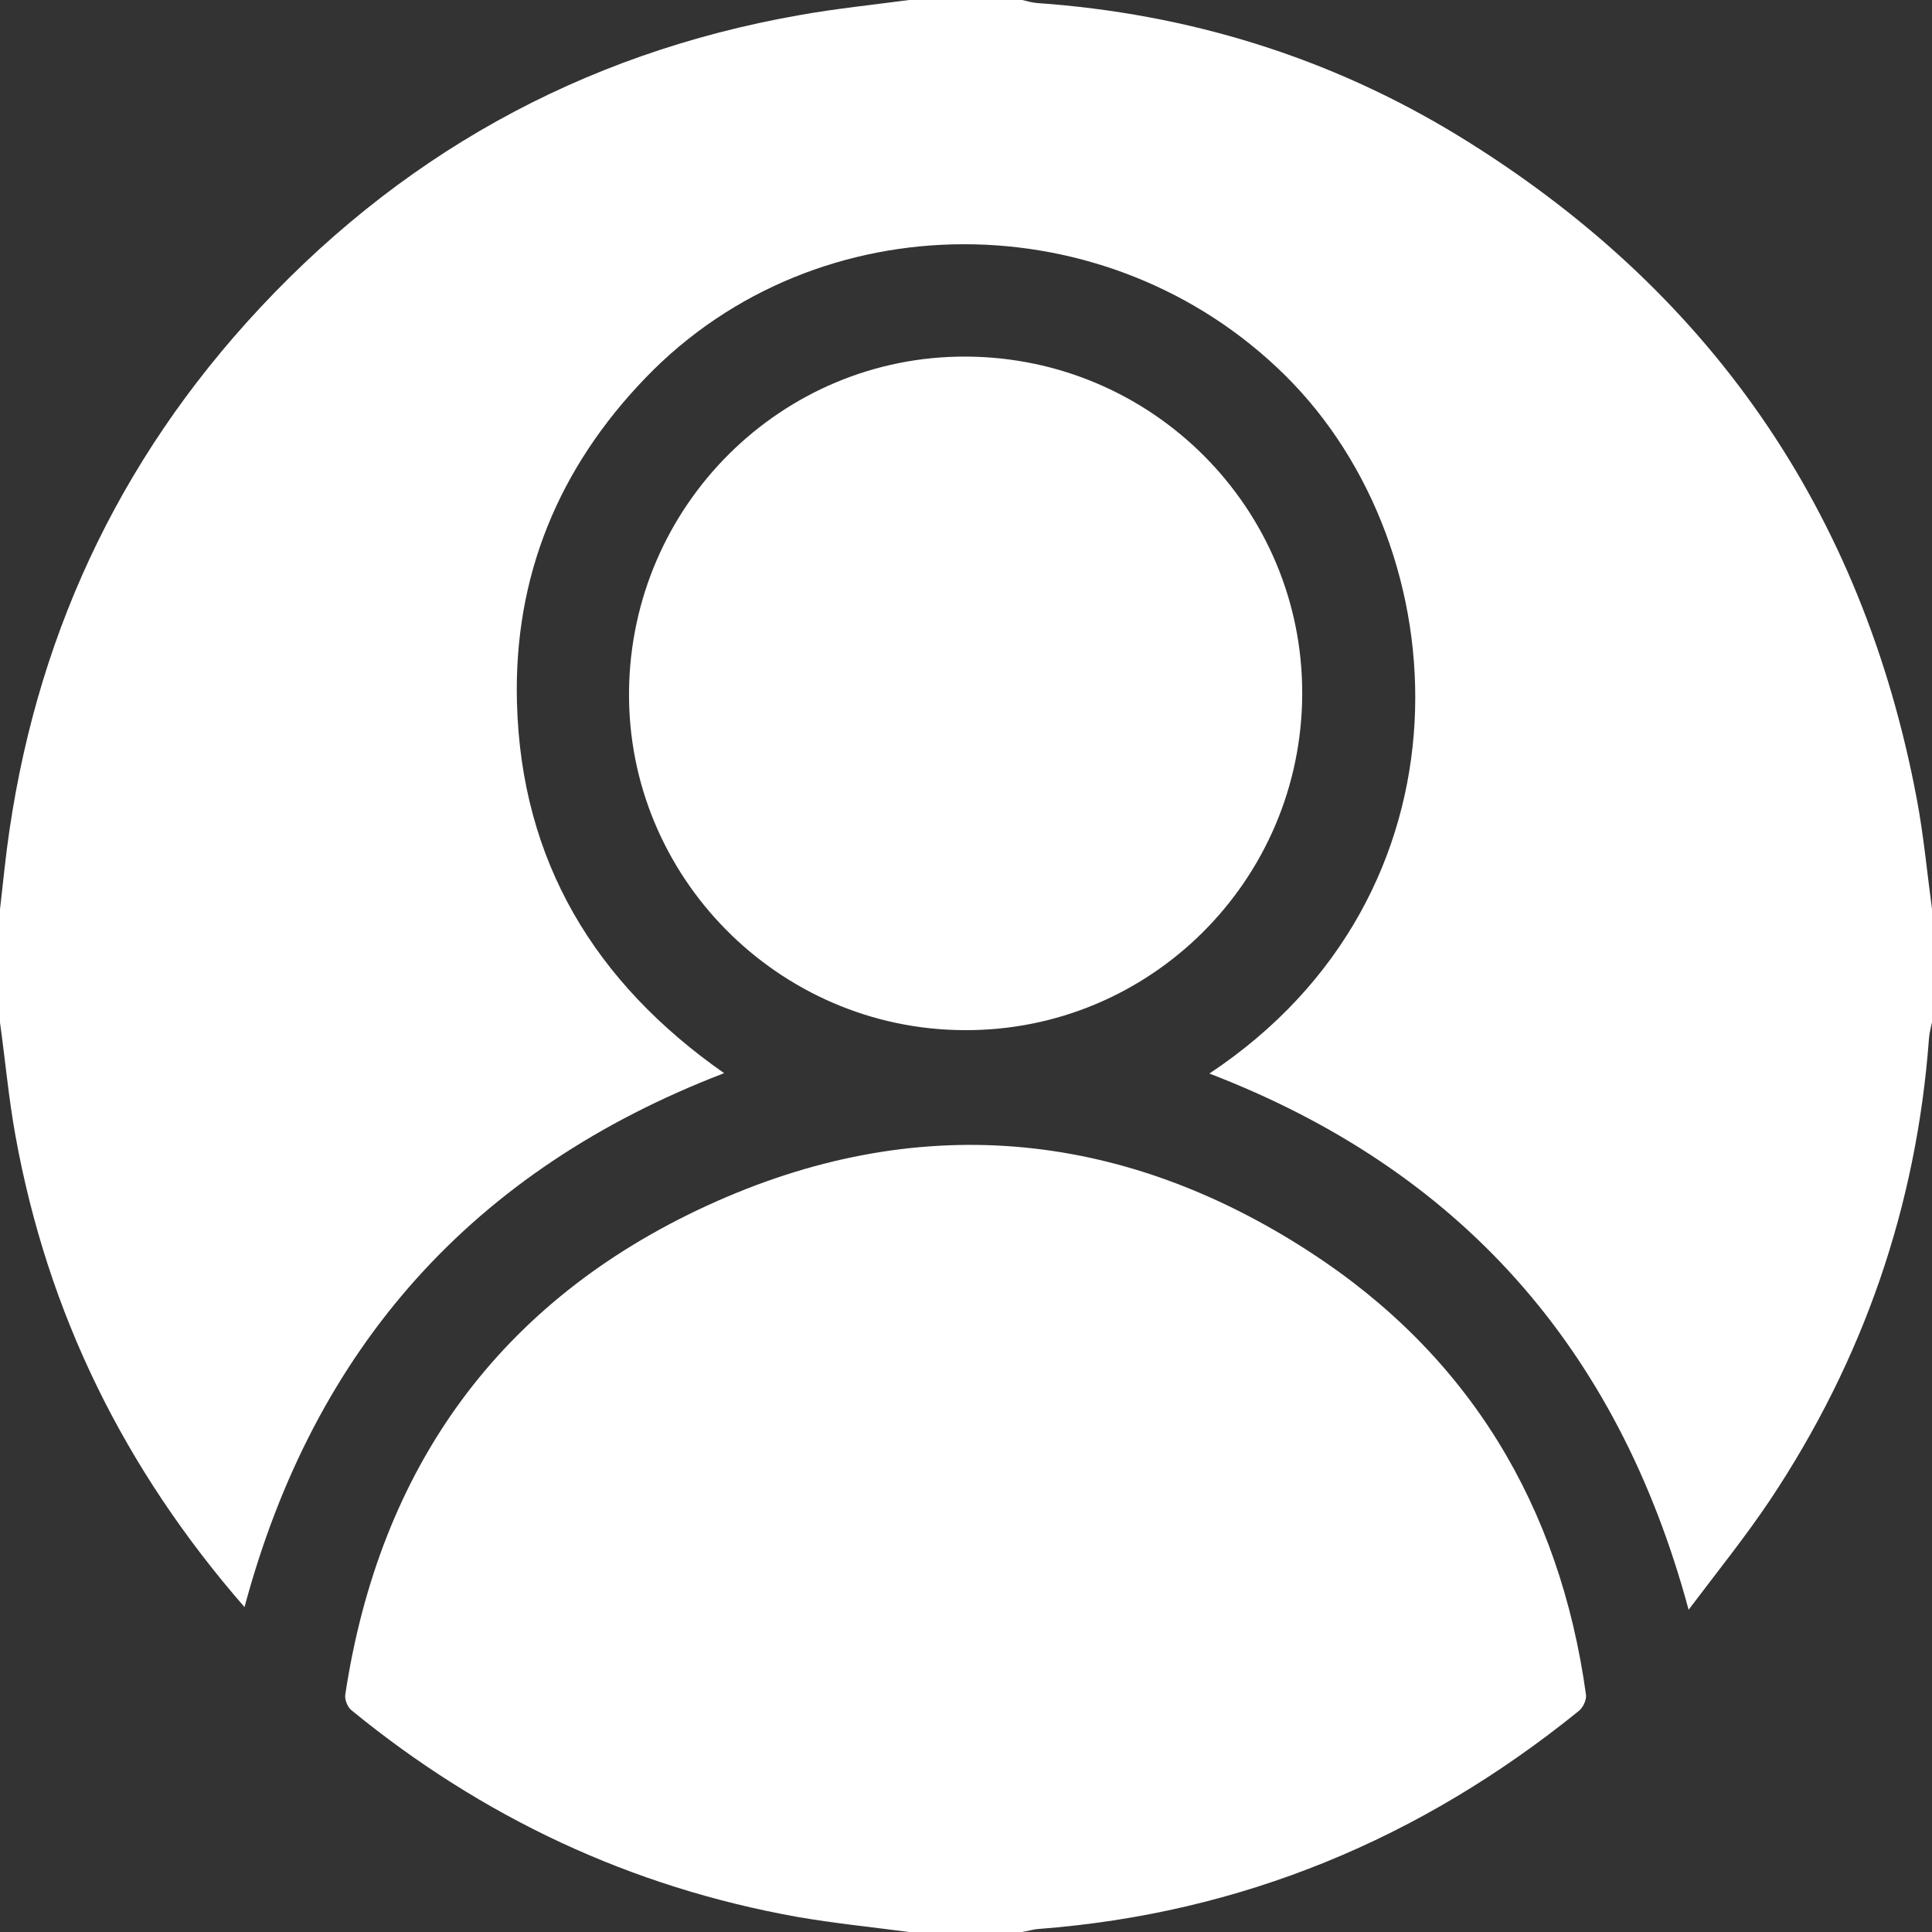
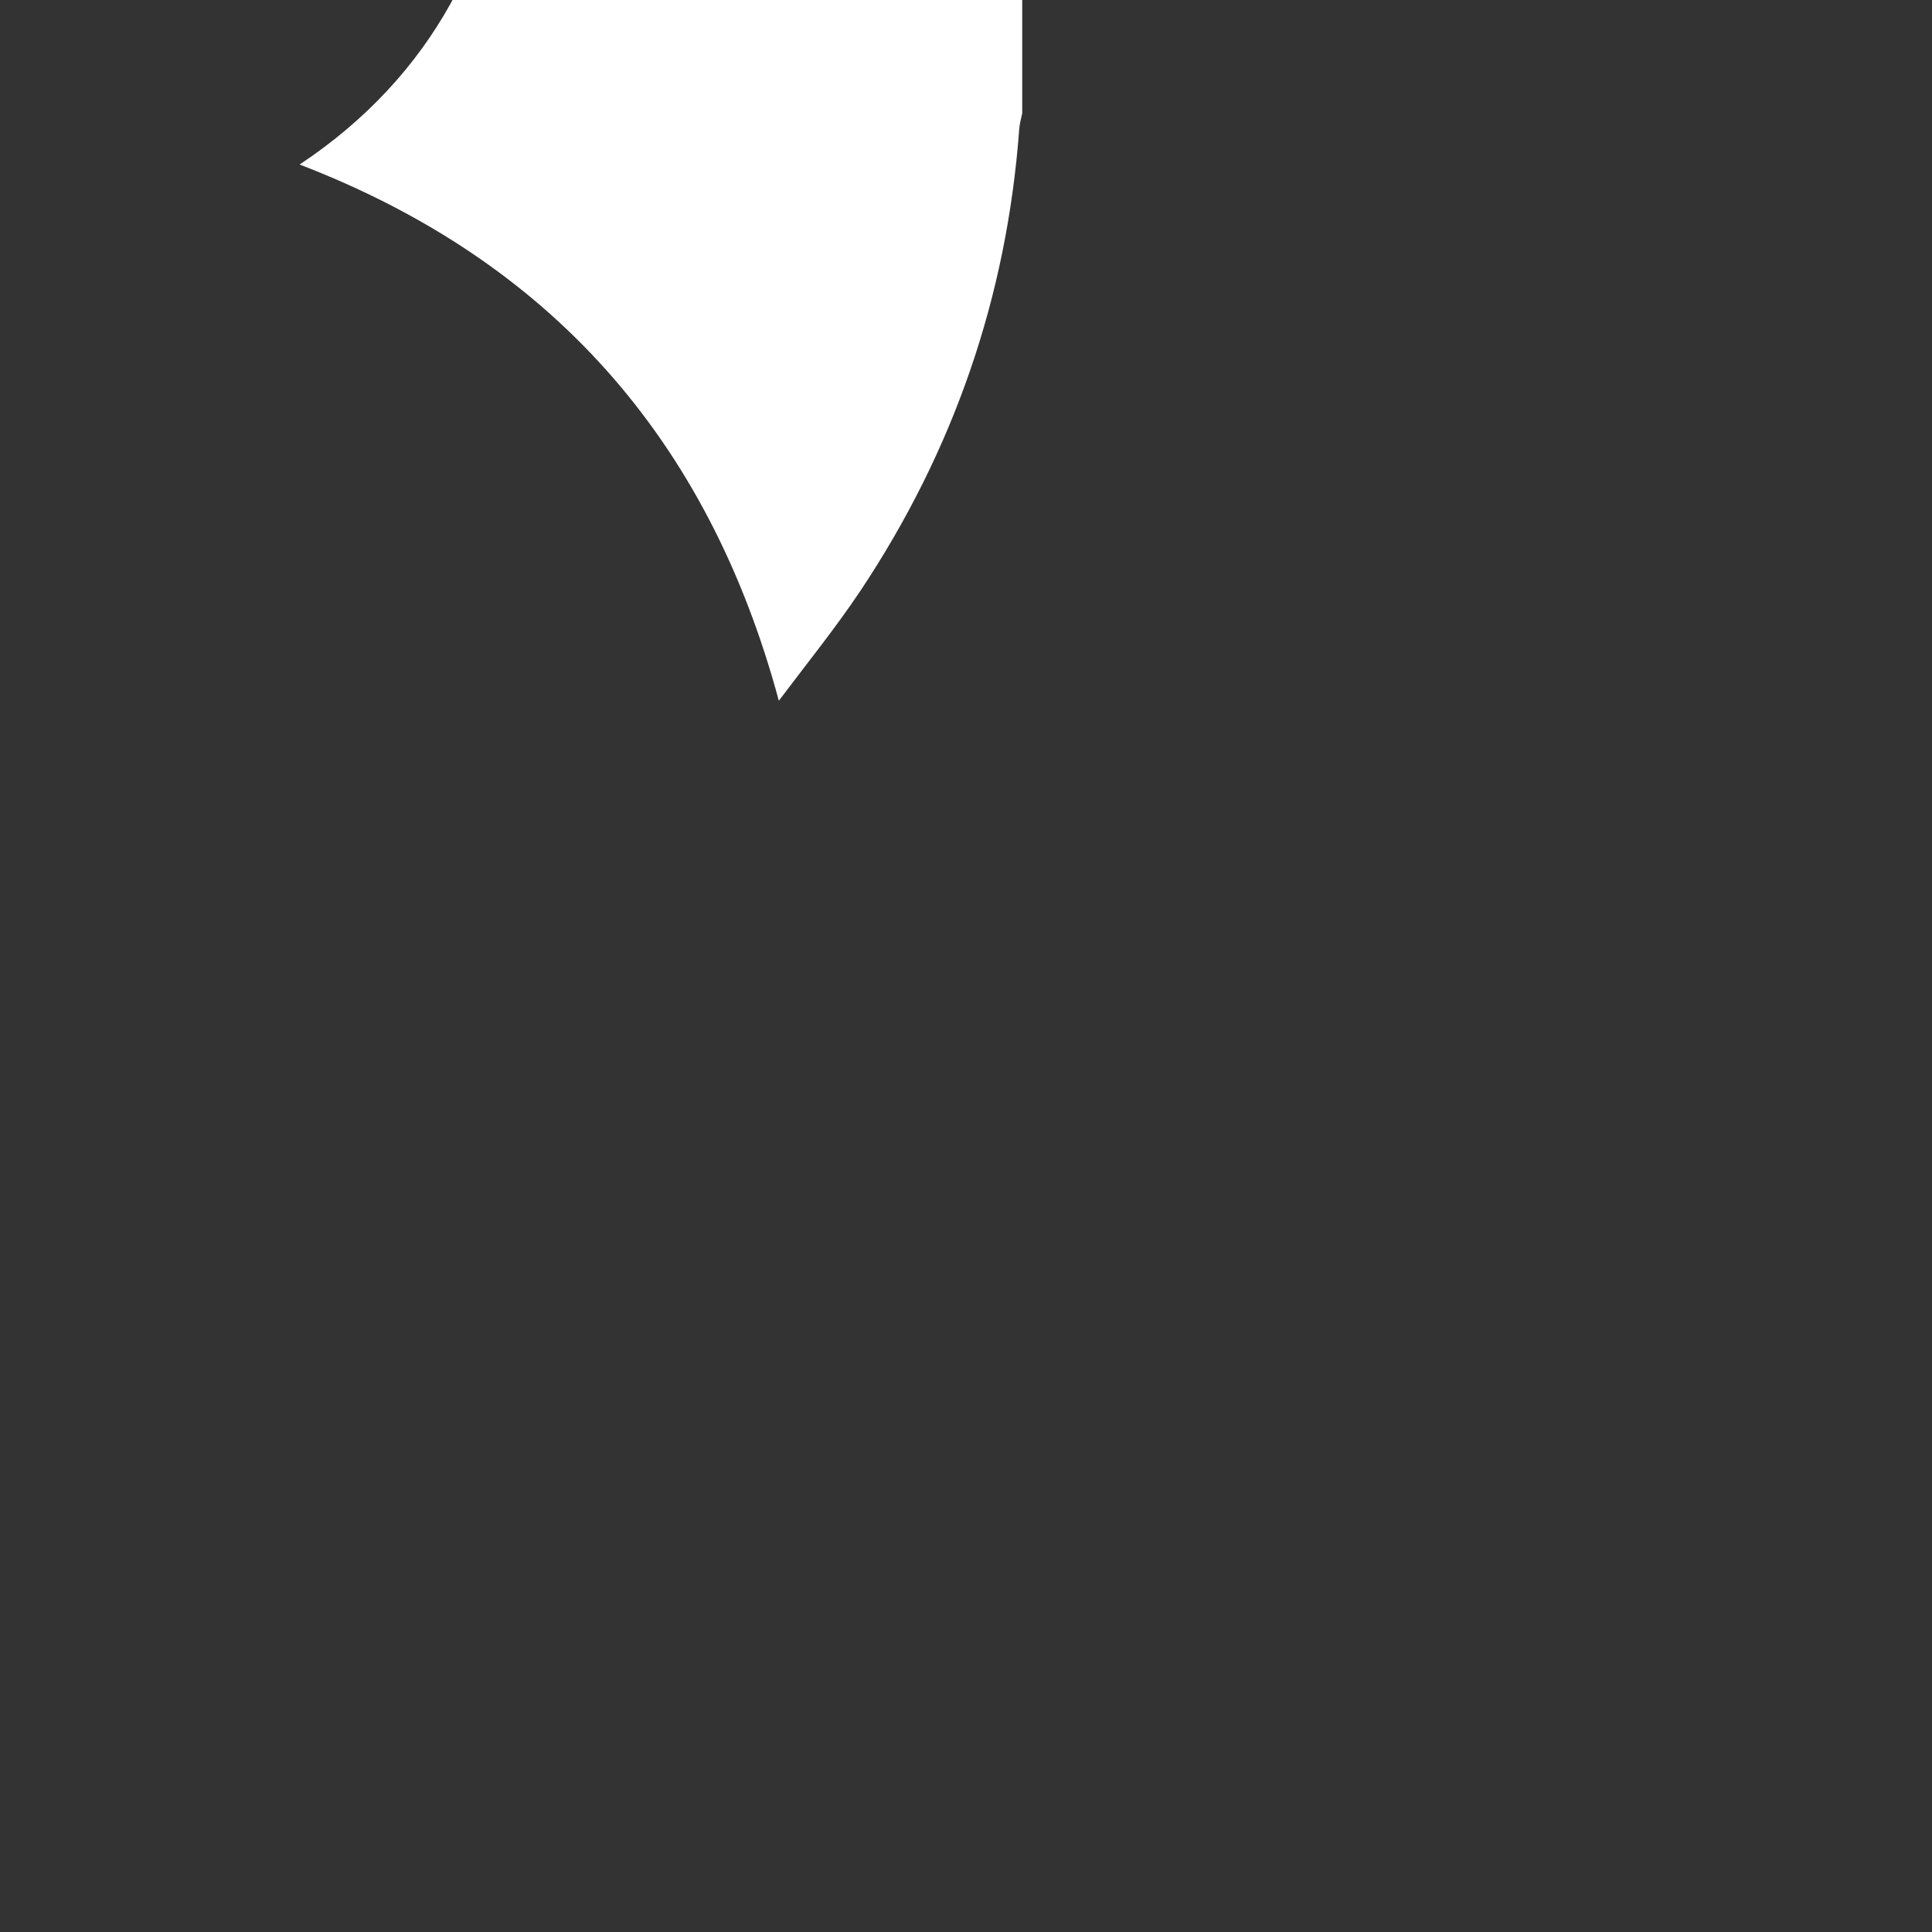
<svg xmlns="http://www.w3.org/2000/svg" width="512" height="512" version="1.1" viewBox="0 0 512 512" xml:space="preserve">
  <rect x="0" y="0" width="512" height="512" fill="#333333" stroke="none" />
  <style type="text/css">
	.st0{fill:#FFFFFF;}
</style>
  <g transform="translate(-186.1,-27.9)" fill="#fff">
-     <path class="st0" d="m427 27.9h30c1.3 0.3 2.6 0.7 3.9 0.8 40 2.8 77.5 14.3 111.7 35.2 66.3 40.6 107.1 99.2 121.5 175.9 1.8 9.6 2.7 19.4 4 29v30c-0.3 1.4-0.7 2.9-0.8 4.3-3.3 44.5-17.4 85.2-42.1 122.3-6.5 9.7-13.9 18.9-21.6 29.1-18.8-69.7-60.9-116.7-127-142.1 71.6-47.5 66.7-138.9 20.1-185-46.8-46.3-123.9-46.6-169.4 0.5-23.2 24-35.1 52.8-34.2 86.2 1.1 42 20.6 74.2 54.9 98.2-66.4 25.5-108.6 72.5-127.1 141.5-31.9-36.6-52.2-77.9-60.7-124.9-1.8-9.9-2.7-20-4.1-30v-30l1.2-10.8c6.1-55.1 27.2-103.7 64.3-144.9 39.4-43.7 88.3-71.1 146.4-81.3 9.5-1.7 19.3-2.7 29-4z" />
-     <path class="st0" d="m427 539.9c-9.9-1.3-19.8-2.3-29.6-4-44.2-7.9-83.5-26.4-118.2-54.8-1-0.8-1.8-2.8-1.6-4.1 9.1-60.2 40.9-104.4 96.1-129.7 54.8-25.1 109-20.4 159.4 12.3 42.3 27.4 66.4 67.4 73.3 117.4 0.2 1.4-0.8 3.5-2 4.4-41.8 33.8-89.3 53.6-143.1 57.7-1.5 0.1-2.9 0.6-4.4 0.8h-29.9z" />
-     <path class="st0" d="m442.1 122.4c49.4 0.2 89.3 40.3 89.1 89.5-0.2 49.4-40.4 89.3-89.6 89-49.2-0.2-89.3-40.7-88.8-89.8 0.5-49.2 40.4-88.9 89.3-88.7z" />
+     <path class="st0" d="m427 27.9h30v30c-0.3 1.4-0.7 2.9-0.8 4.3-3.3 44.5-17.4 85.2-42.1 122.3-6.5 9.7-13.9 18.9-21.6 29.1-18.8-69.7-60.9-116.7-127-142.1 71.6-47.5 66.7-138.9 20.1-185-46.8-46.3-123.9-46.6-169.4 0.5-23.2 24-35.1 52.8-34.2 86.2 1.1 42 20.6 74.2 54.9 98.2-66.4 25.5-108.6 72.5-127.1 141.5-31.9-36.6-52.2-77.9-60.7-124.9-1.8-9.9-2.7-20-4.1-30v-30l1.2-10.8c6.1-55.1 27.2-103.7 64.3-144.9 39.4-43.7 88.3-71.1 146.4-81.3 9.5-1.7 19.3-2.7 29-4z" />
  </g>
</svg>